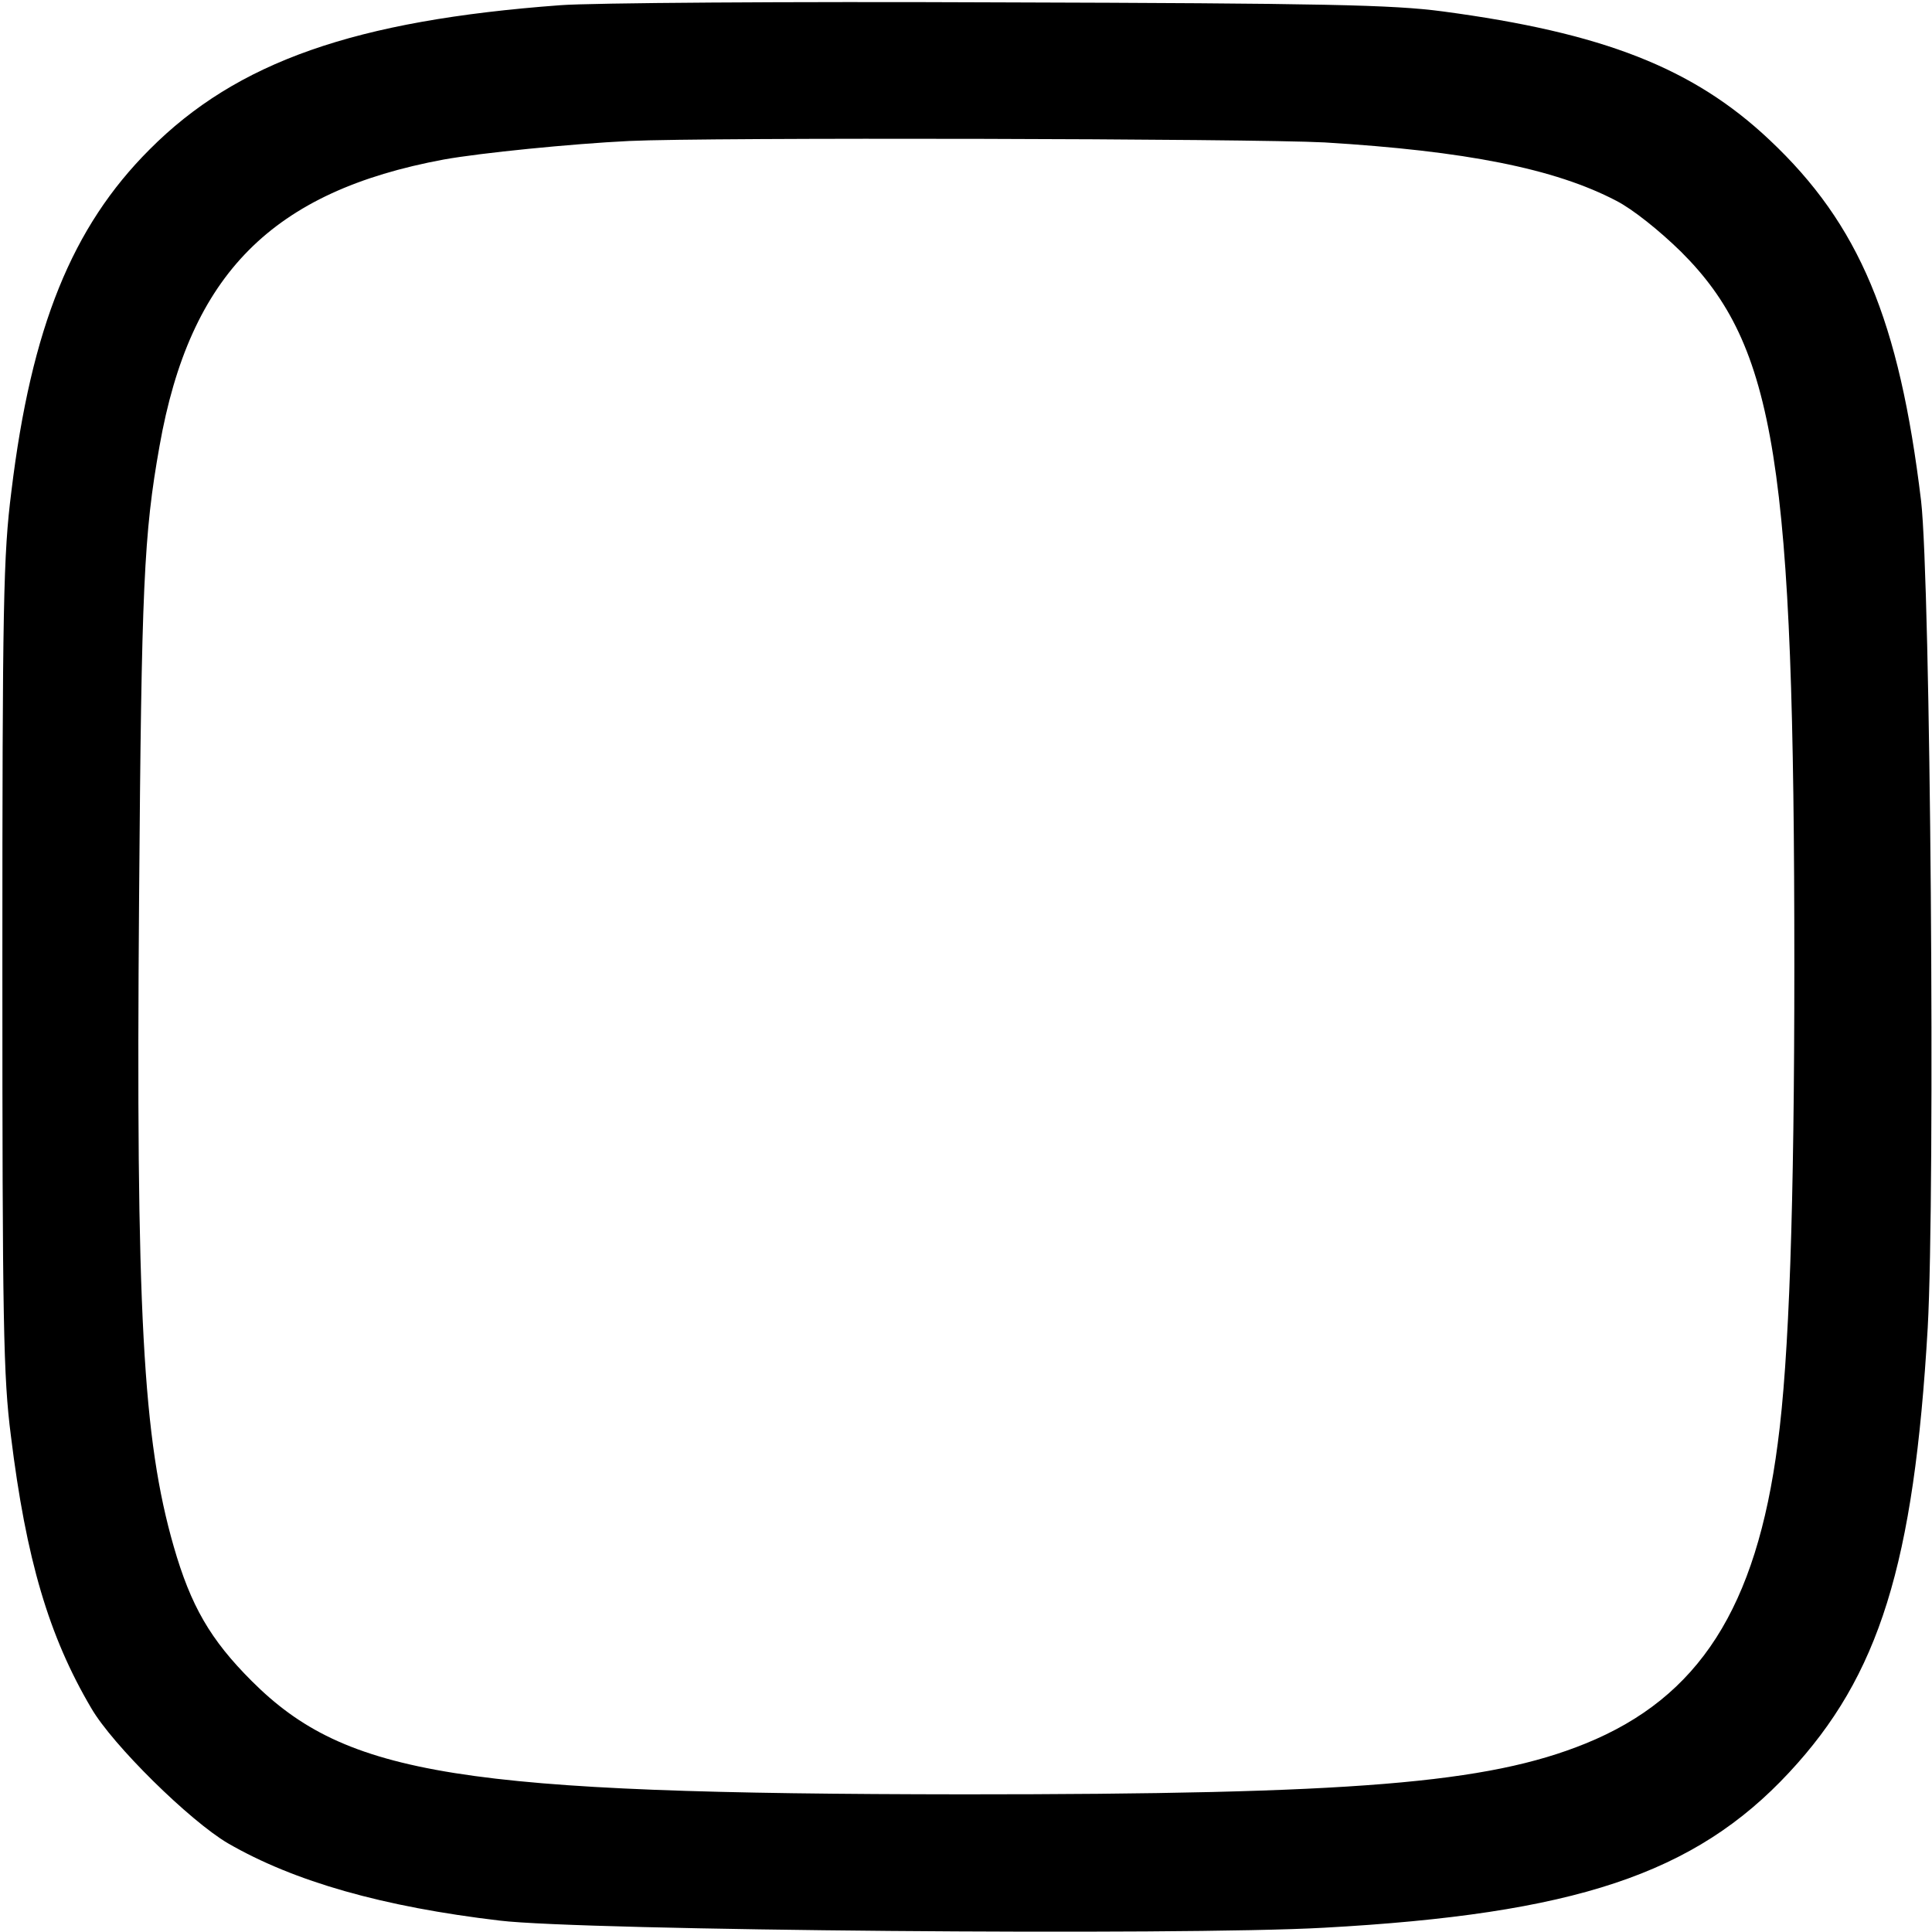
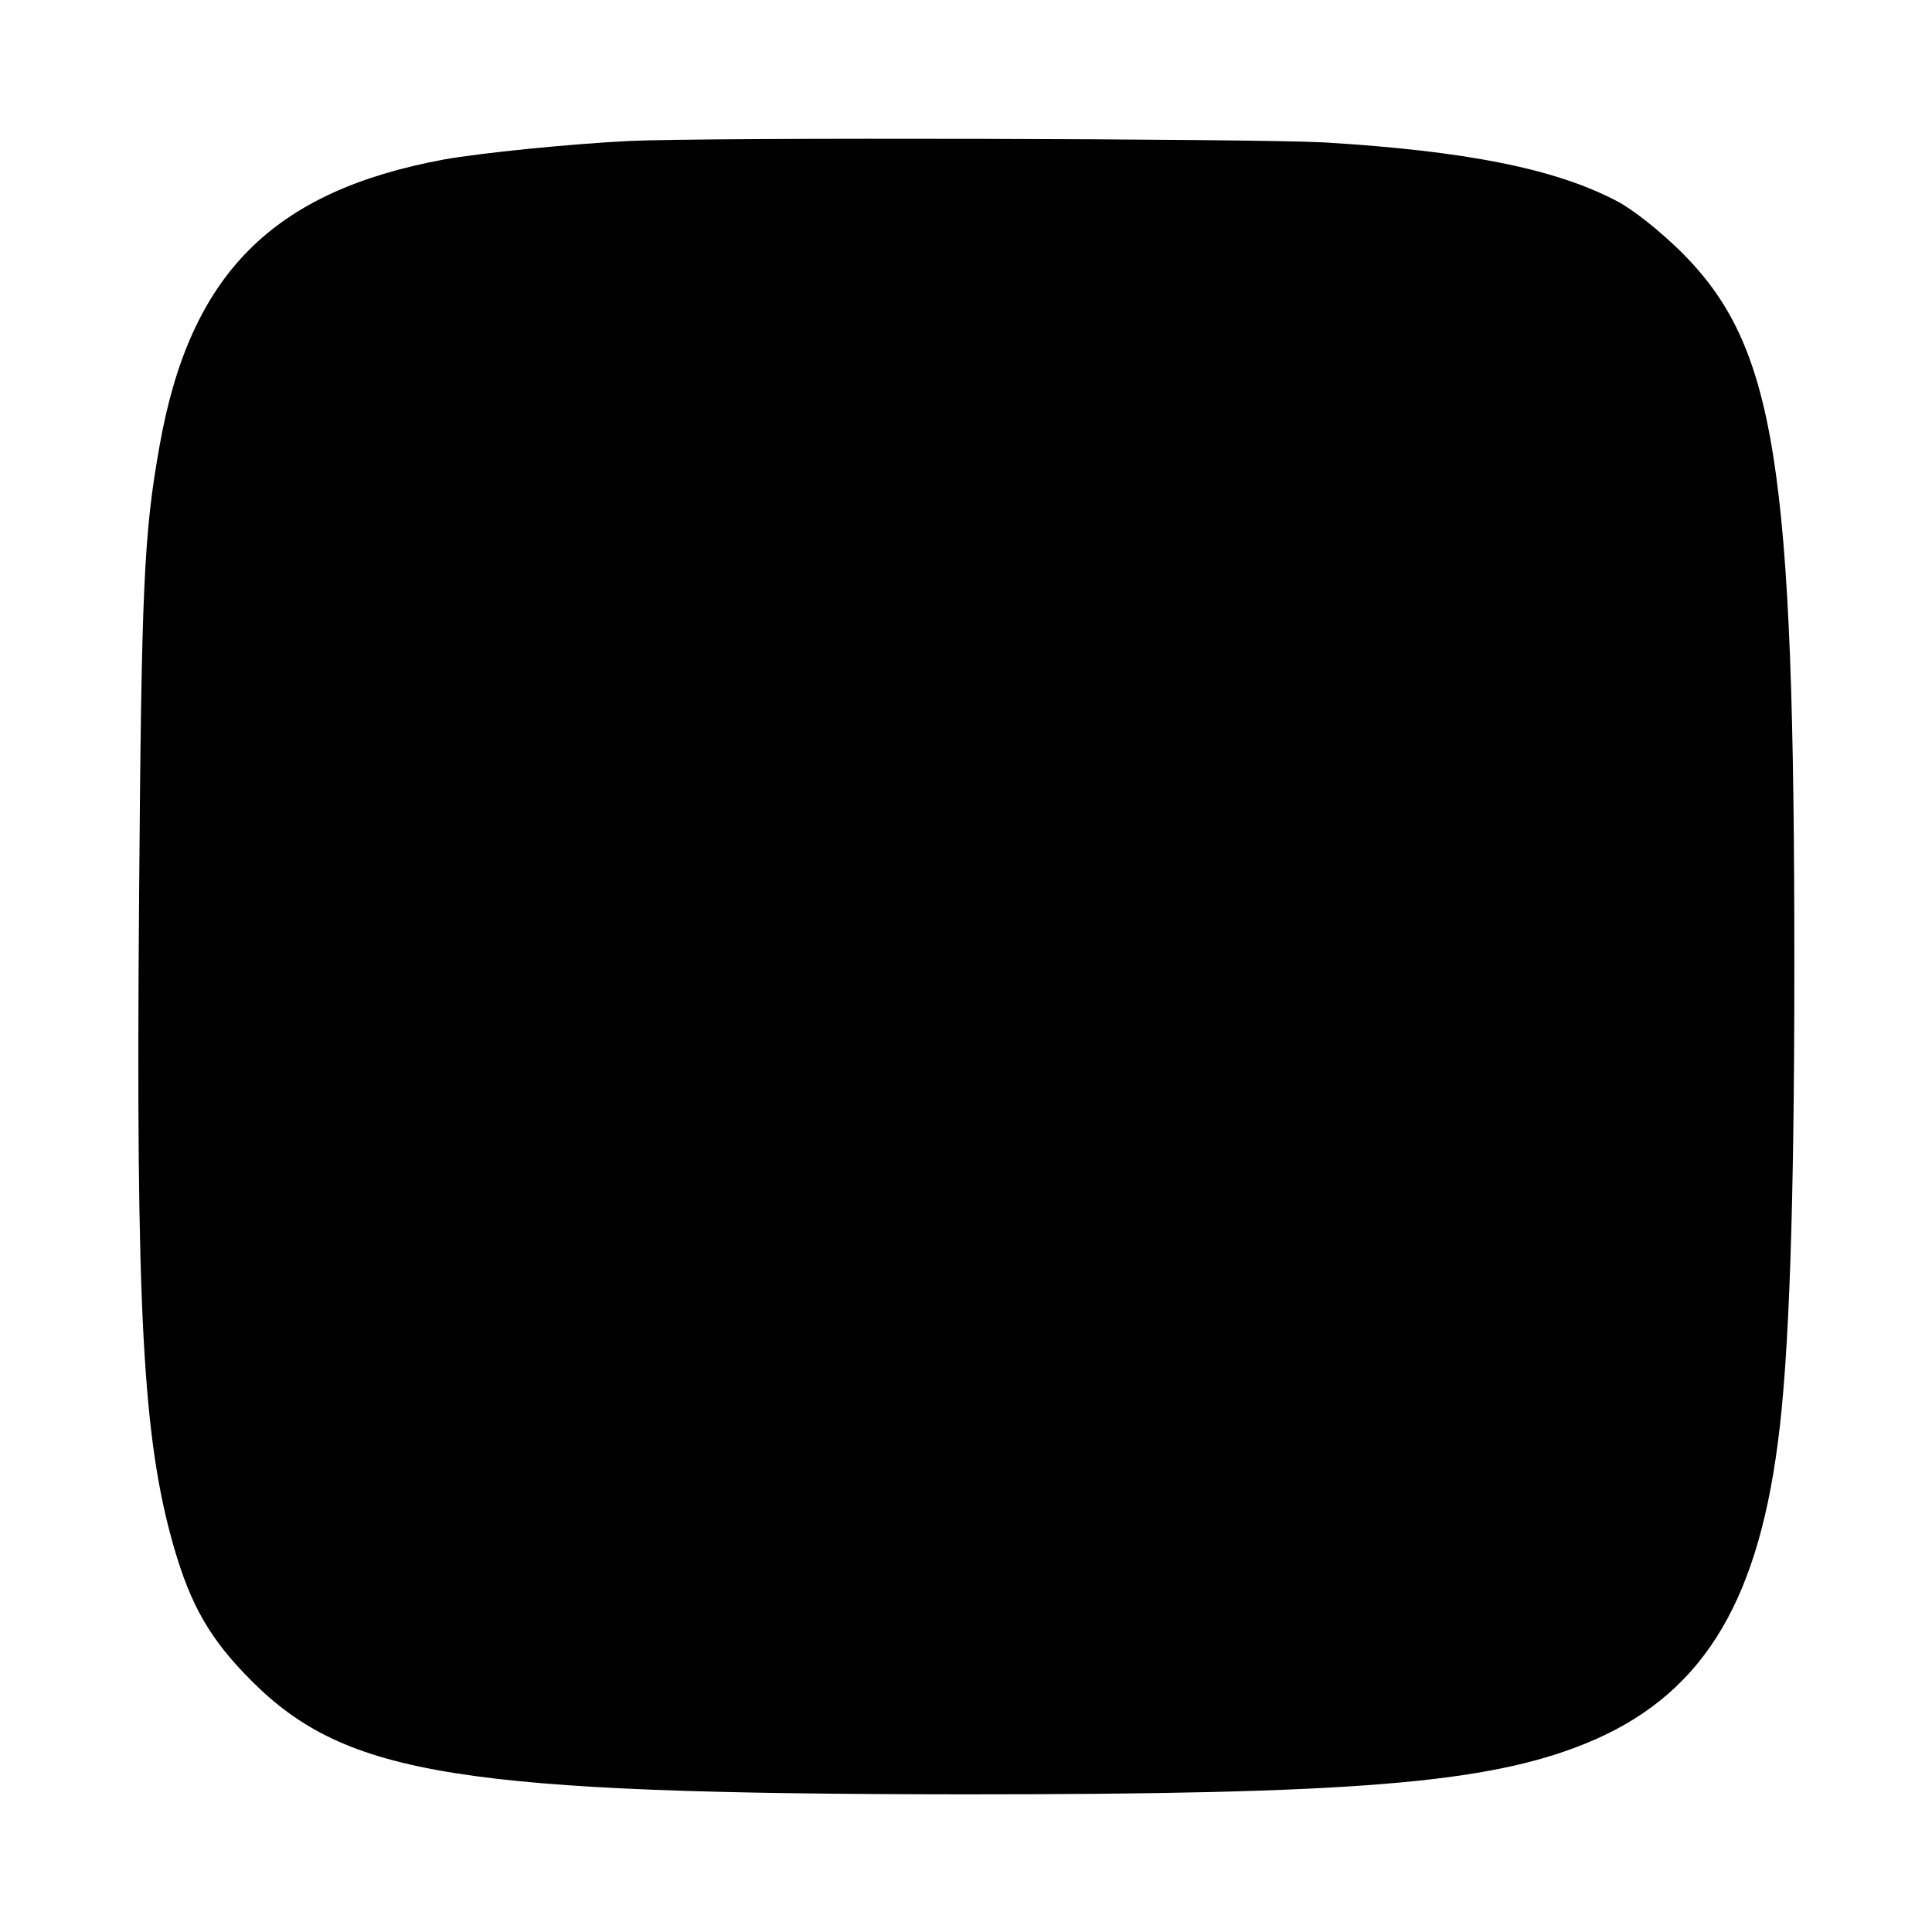
<svg xmlns="http://www.w3.org/2000/svg" version="1.0" width="107.619mm" height="107.619mm" viewBox="0 0 407 407" preserveAspectRatio="xMidYMid meet">
  <g transform="translate(0,407) scale(0.1,-0.1)" fill="#000000" stroke="none">
-     <path d="M1180 4059 c-432 -32 -681 -119 -865 -304 -163 -163 -249 -374 -291 -720 -17 -135 -19 -233 -19 -1000 0 -752 2 -866 18 -990 32 -260 80 -422 169 -573 45 -78 208 -238 288 -285 140 -81 327 -134 573 -163 173 -21 1435 -32 1736 -15 528 29 781 113 980 327 190 204 263 438 292 937 16 290 6 1570 -14 1742 -46 381 -130 582 -319 760 -161 152 -351 226 -689 271 -105 14 -249 17 -934 19 -445 2 -862 -1 -925 -6z m1610 -289 c297 -18 485 -55 615 -123 35 -18 91 -63 136 -107 200 -199 239 -446 239 -1505 0 -505 -11 -828 -35 -1006 -45 -346 -166 -535 -405 -632 -207 -84 -488 -107 -1310 -107 -1060 1 -1300 39 -1500 239 -87 87 -128 158 -164 283 -65 226 -80 492 -73 1366 5 657 10 767 43 952 64 363 238 537 599 604 78 14 268 33 390 39 166 8 1313 5 1465 -3z" />
+     <path d="M1180 4059 z m1610 -289 c297 -18 485 -55 615 -123 35 -18 91 -63 136 -107 200 -199 239 -446 239 -1505 0 -505 -11 -828 -35 -1006 -45 -346 -166 -535 -405 -632 -207 -84 -488 -107 -1310 -107 -1060 1 -1300 39 -1500 239 -87 87 -128 158 -164 283 -65 226 -80 492 -73 1366 5 657 10 767 43 952 64 363 238 537 599 604 78 14 268 33 390 39 166 8 1313 5 1465 -3z" />
  </g>
</svg>